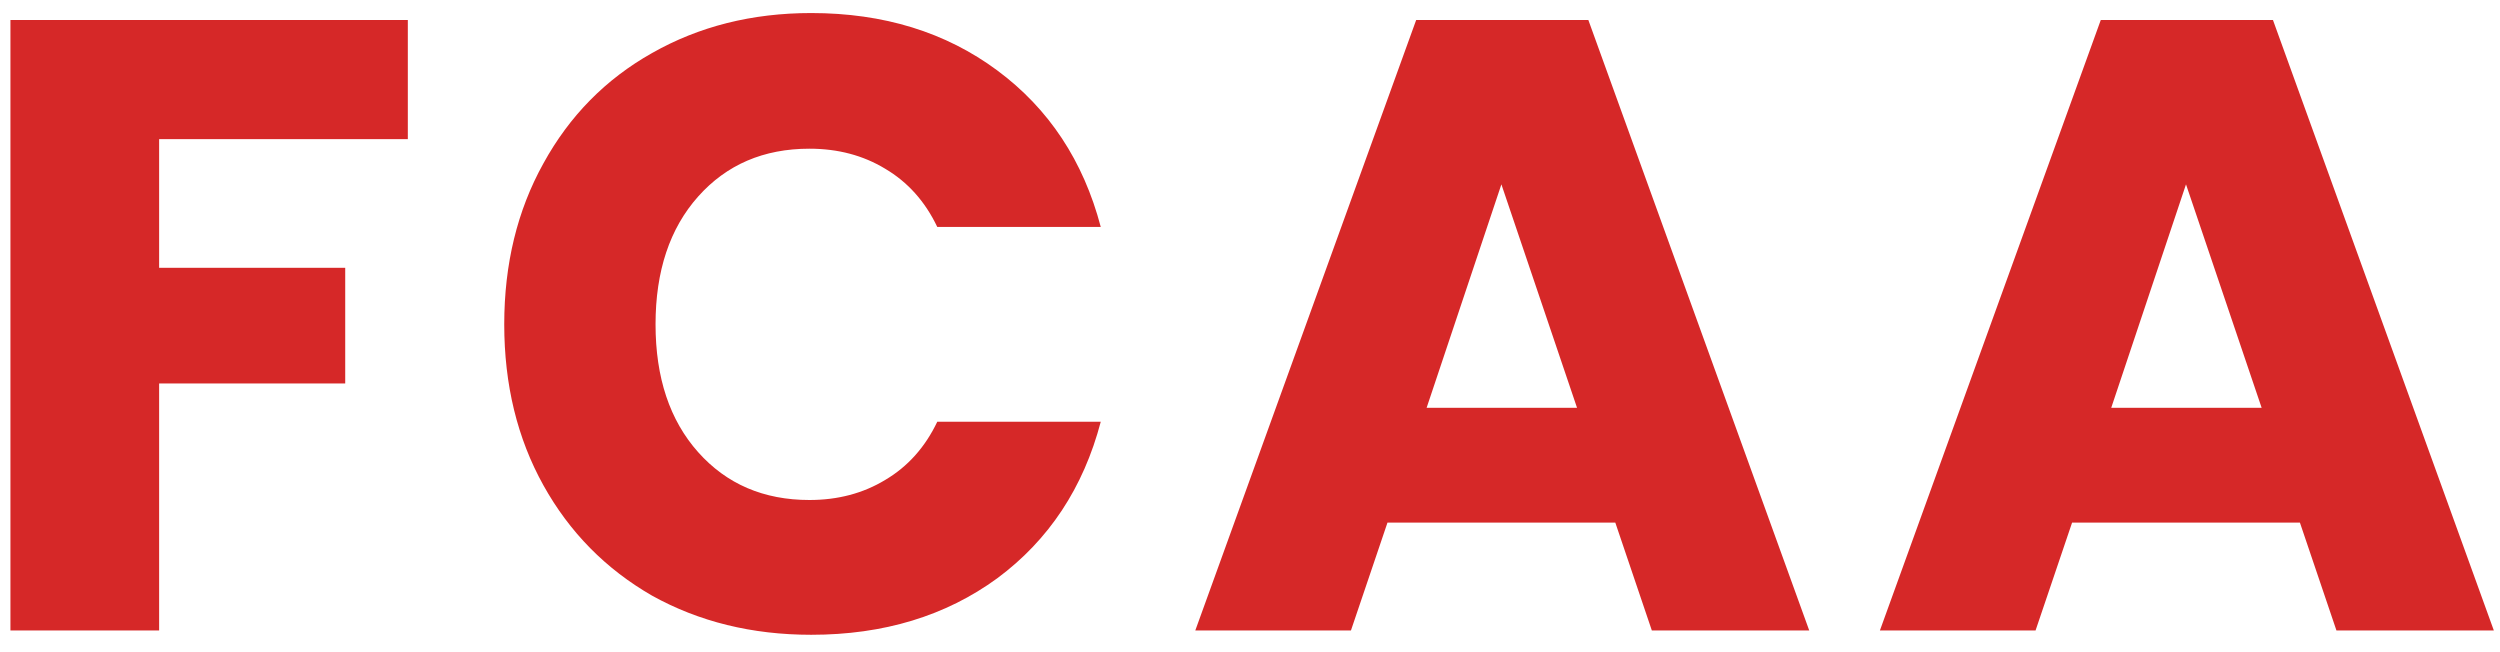
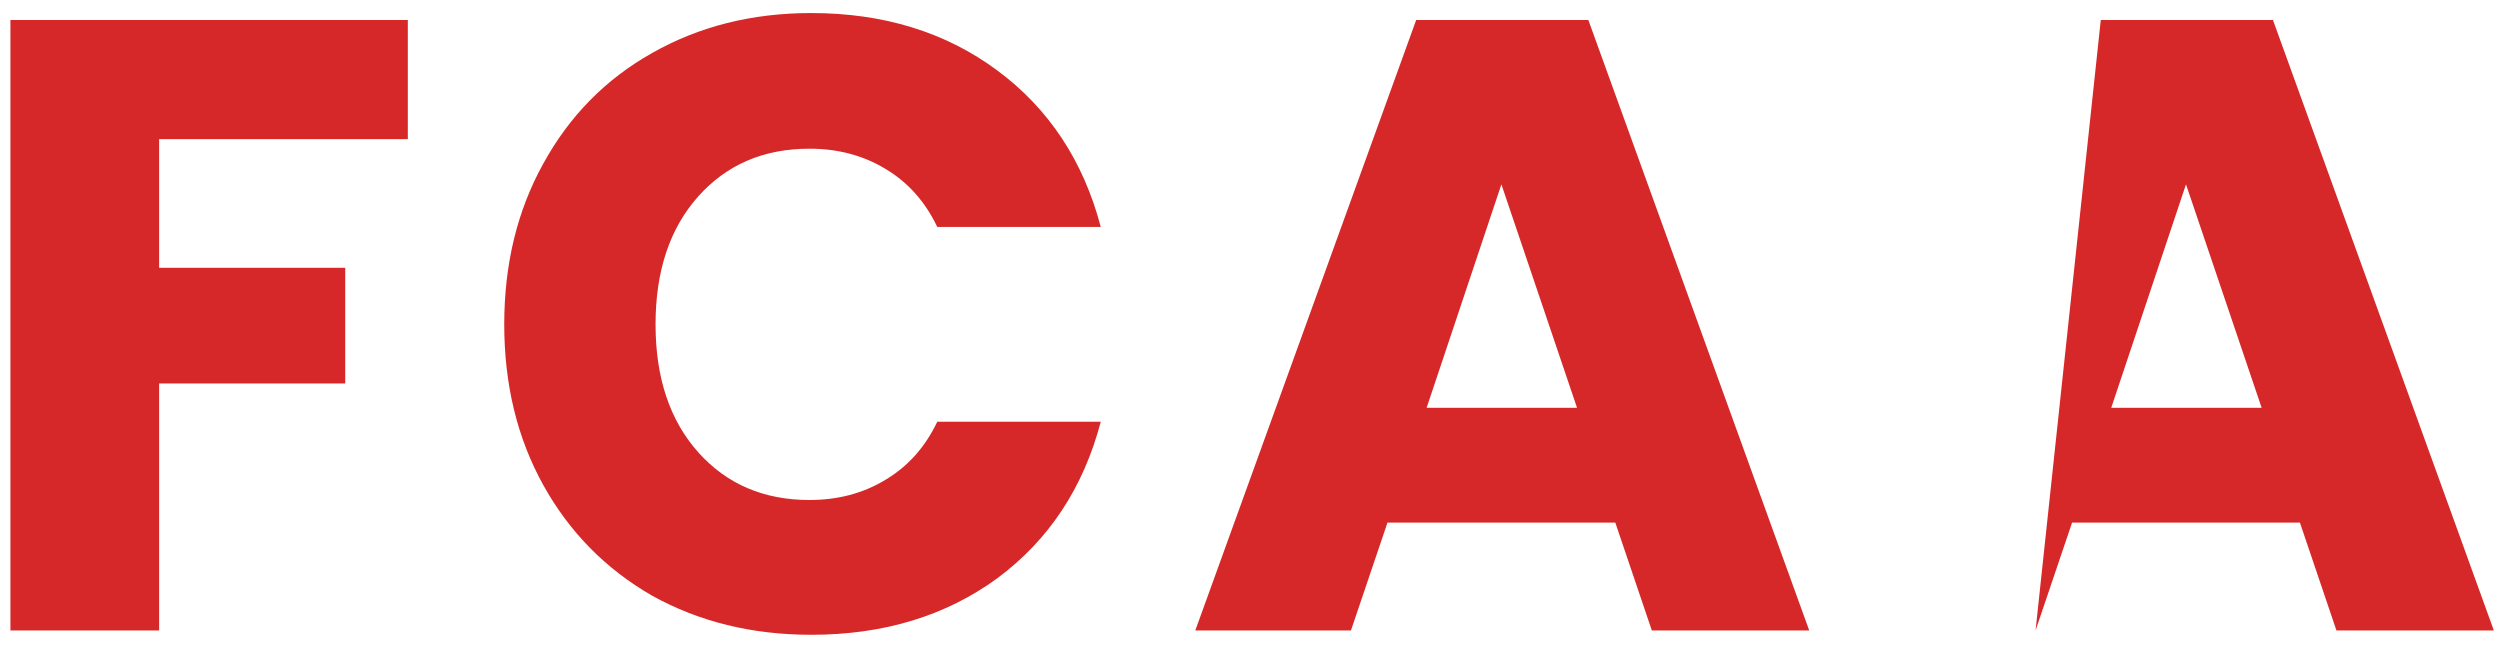
<svg xmlns="http://www.w3.org/2000/svg" width="115" height="30" viewBox="0 0 115 30" fill="none">
-   <path d="M18.76 0.92V6.4H7.32V12.32H15.88V17.64H7.32V29H0.48V0.92H18.76ZM23.195 14.92C23.195 12.147 23.795 9.68 24.995 7.52C26.195 5.333 27.862 3.64 29.995 2.44C32.155 1.213 34.595 0.6 37.315 0.6C40.648 0.6 43.502 1.48 45.875 3.24C48.248 5 49.835 7.4 50.635 10.44H43.115C42.555 9.267 41.755 8.373 40.715 7.76C39.702 7.147 38.542 6.84 37.235 6.84C35.128 6.84 33.422 7.573 32.115 9.04C30.808 10.507 30.155 12.467 30.155 14.92C30.155 17.373 30.808 19.333 32.115 20.8C33.422 22.267 35.128 23 37.235 23C38.542 23 39.702 22.693 40.715 22.08C41.755 21.467 42.555 20.573 43.115 19.4H50.635C49.835 22.44 48.248 24.84 45.875 26.6C43.502 28.333 40.648 29.2 37.315 29.2C34.595 29.2 32.155 28.6 29.995 27.4C27.862 26.173 26.195 24.48 24.995 22.32C23.795 20.16 23.195 17.693 23.195 14.92ZM74.304 24.04H63.824L62.144 29H54.984L65.144 0.92H73.064L83.224 29H75.984L74.304 24.04ZM72.544 18.76L69.064 8.48L65.624 18.76H72.544ZM105.796 24.04H95.316L93.636 29H86.476L96.636 0.92H104.556L114.716 29H107.476L105.796 24.04ZM104.036 18.76L100.556 8.48L97.116 18.76H104.036Z" fill="#D62828" />
+   <path d="M18.76 0.92V6.4H7.32V12.32H15.88V17.64H7.32V29H0.48V0.92H18.76ZM23.195 14.92C23.195 12.147 23.795 9.68 24.995 7.52C26.195 5.333 27.862 3.64 29.995 2.44C32.155 1.213 34.595 0.6 37.315 0.6C40.648 0.6 43.502 1.48 45.875 3.24C48.248 5 49.835 7.4 50.635 10.44H43.115C42.555 9.267 41.755 8.373 40.715 7.76C39.702 7.147 38.542 6.84 37.235 6.84C35.128 6.84 33.422 7.573 32.115 9.04C30.808 10.507 30.155 12.467 30.155 14.92C30.155 17.373 30.808 19.333 32.115 20.8C33.422 22.267 35.128 23 37.235 23C38.542 23 39.702 22.693 40.715 22.08C41.755 21.467 42.555 20.573 43.115 19.4H50.635C49.835 22.44 48.248 24.84 45.875 26.6C43.502 28.333 40.648 29.2 37.315 29.2C34.595 29.2 32.155 28.6 29.995 27.4C27.862 26.173 26.195 24.48 24.995 22.32C23.795 20.16 23.195 17.693 23.195 14.92ZM74.304 24.04H63.824L62.144 29H54.984L65.144 0.92H73.064L83.224 29H75.984L74.304 24.04ZM72.544 18.76L69.064 8.48L65.624 18.76H72.544ZM105.796 24.04H95.316L93.636 29L96.636 0.92H104.556L114.716 29H107.476L105.796 24.04ZM104.036 18.76L100.556 8.48L97.116 18.76H104.036Z" fill="#D62828" />
</svg>